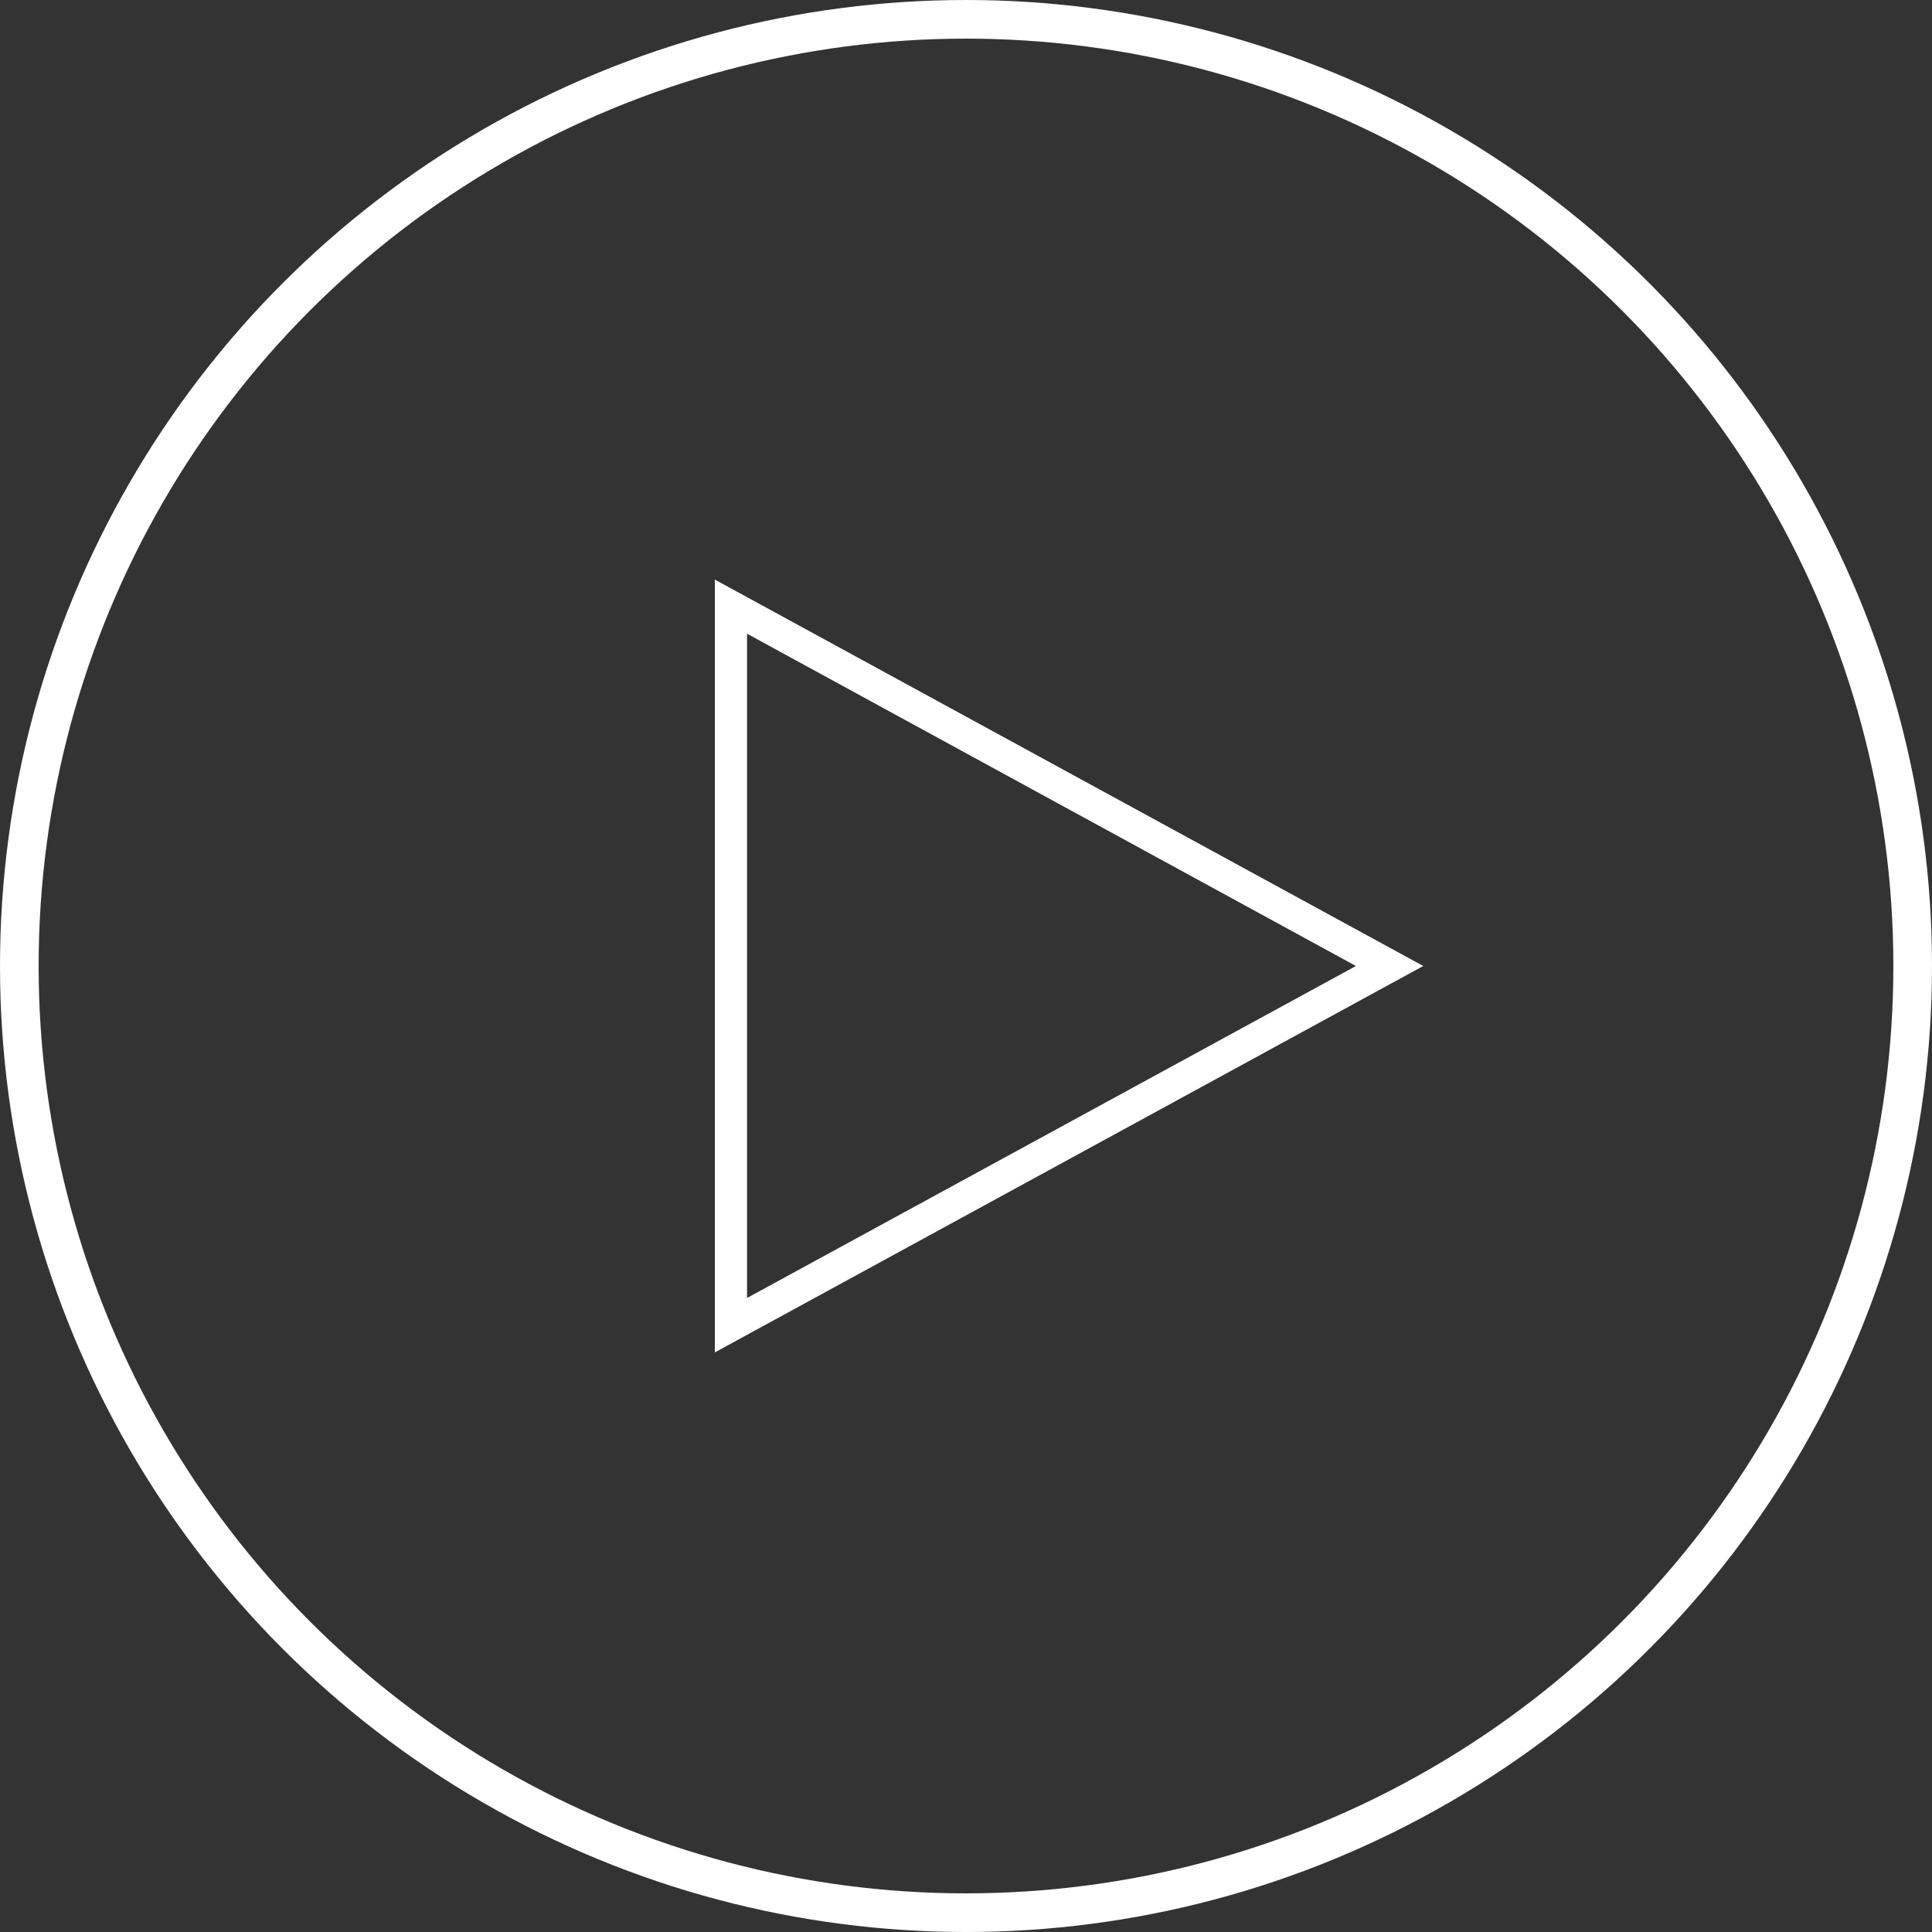
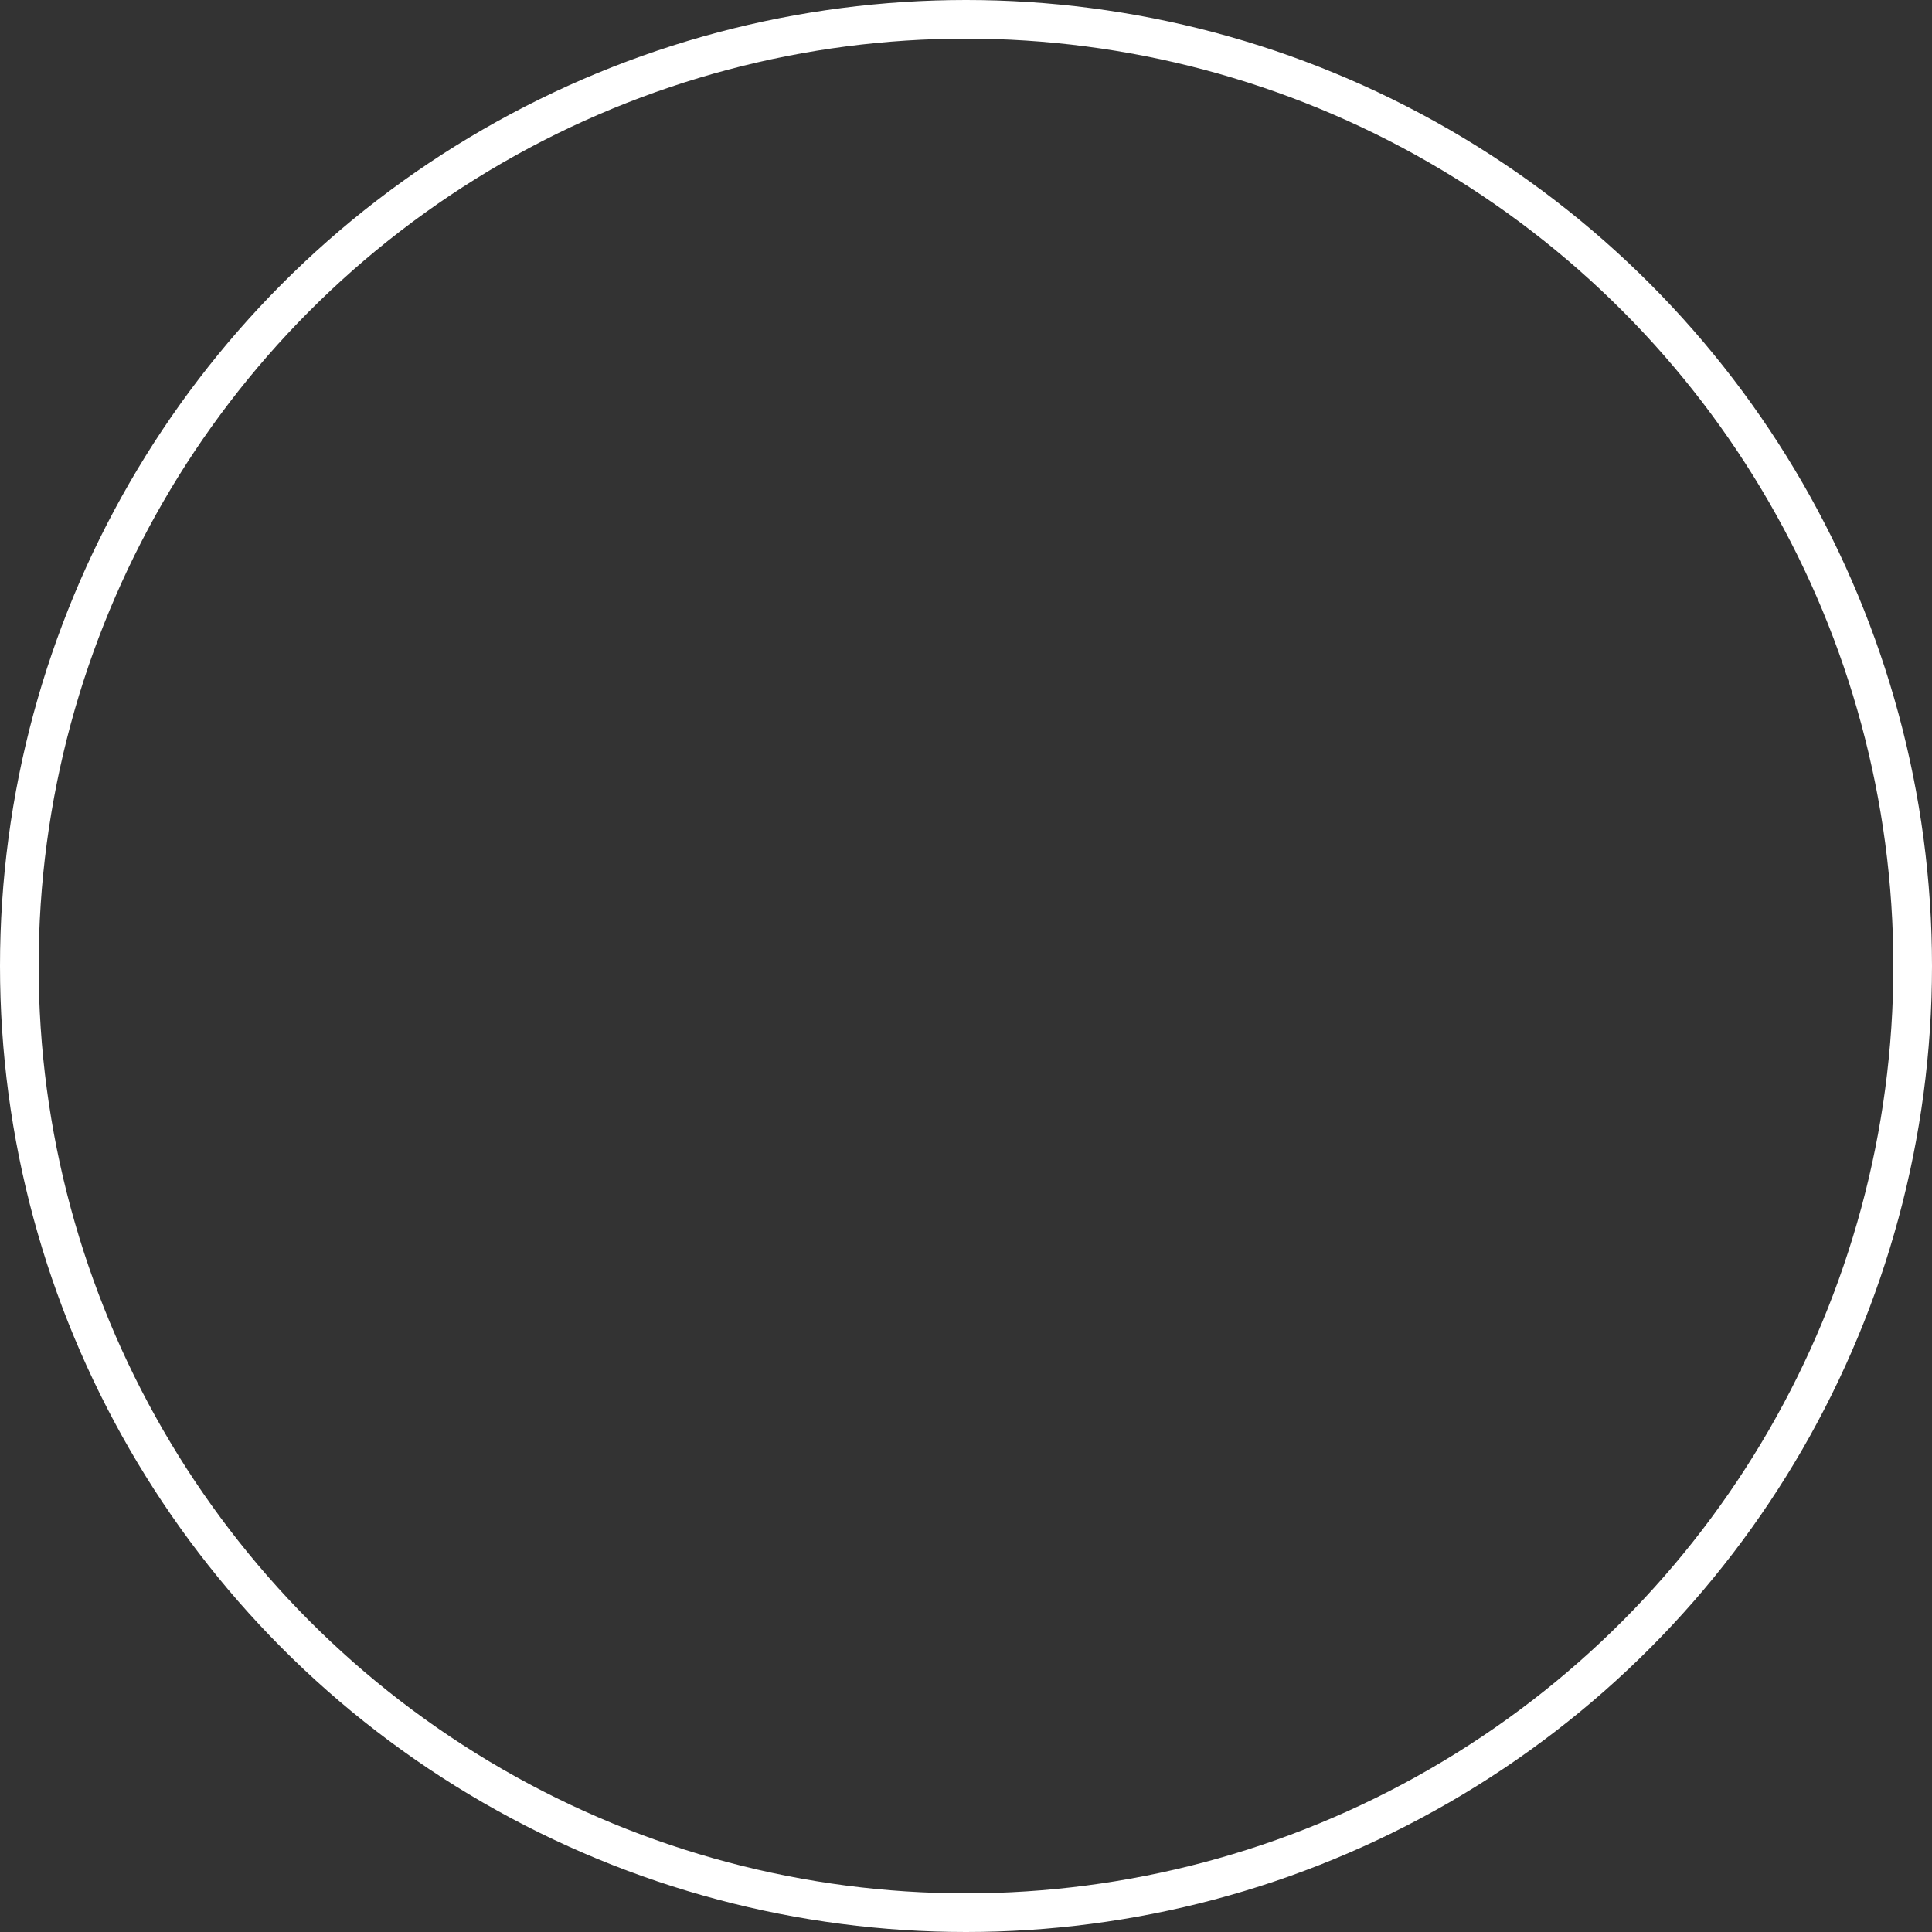
<svg xmlns="http://www.w3.org/2000/svg" width="60" height="60" viewBox="0 0 60 60" fill="none">
  <rect x="0" y="0" width="60" height="60" fill="#333333" stroke="none" />
  <g clip-path="url(#clip0_2018_2387)">
    <path fill-rule="evenodd" clip-rule="evenodd" d="M44.2 30L22.2 42V18L44.2 30ZM23.2 40.31L42.11 30L23.2 19.68V40.31Z" fill="white" />
  </g>
  <circle cx="30" cy="30" r="29.4" stroke="white" stroke-width="1.2" />
  <defs>
    <clipPath id="clip0_2018_2387">
-       <rect width="22" height="24" fill="white" transform="translate(22.2 18)" />
-     </clipPath>
+       </clipPath>
  </defs>
</svg>